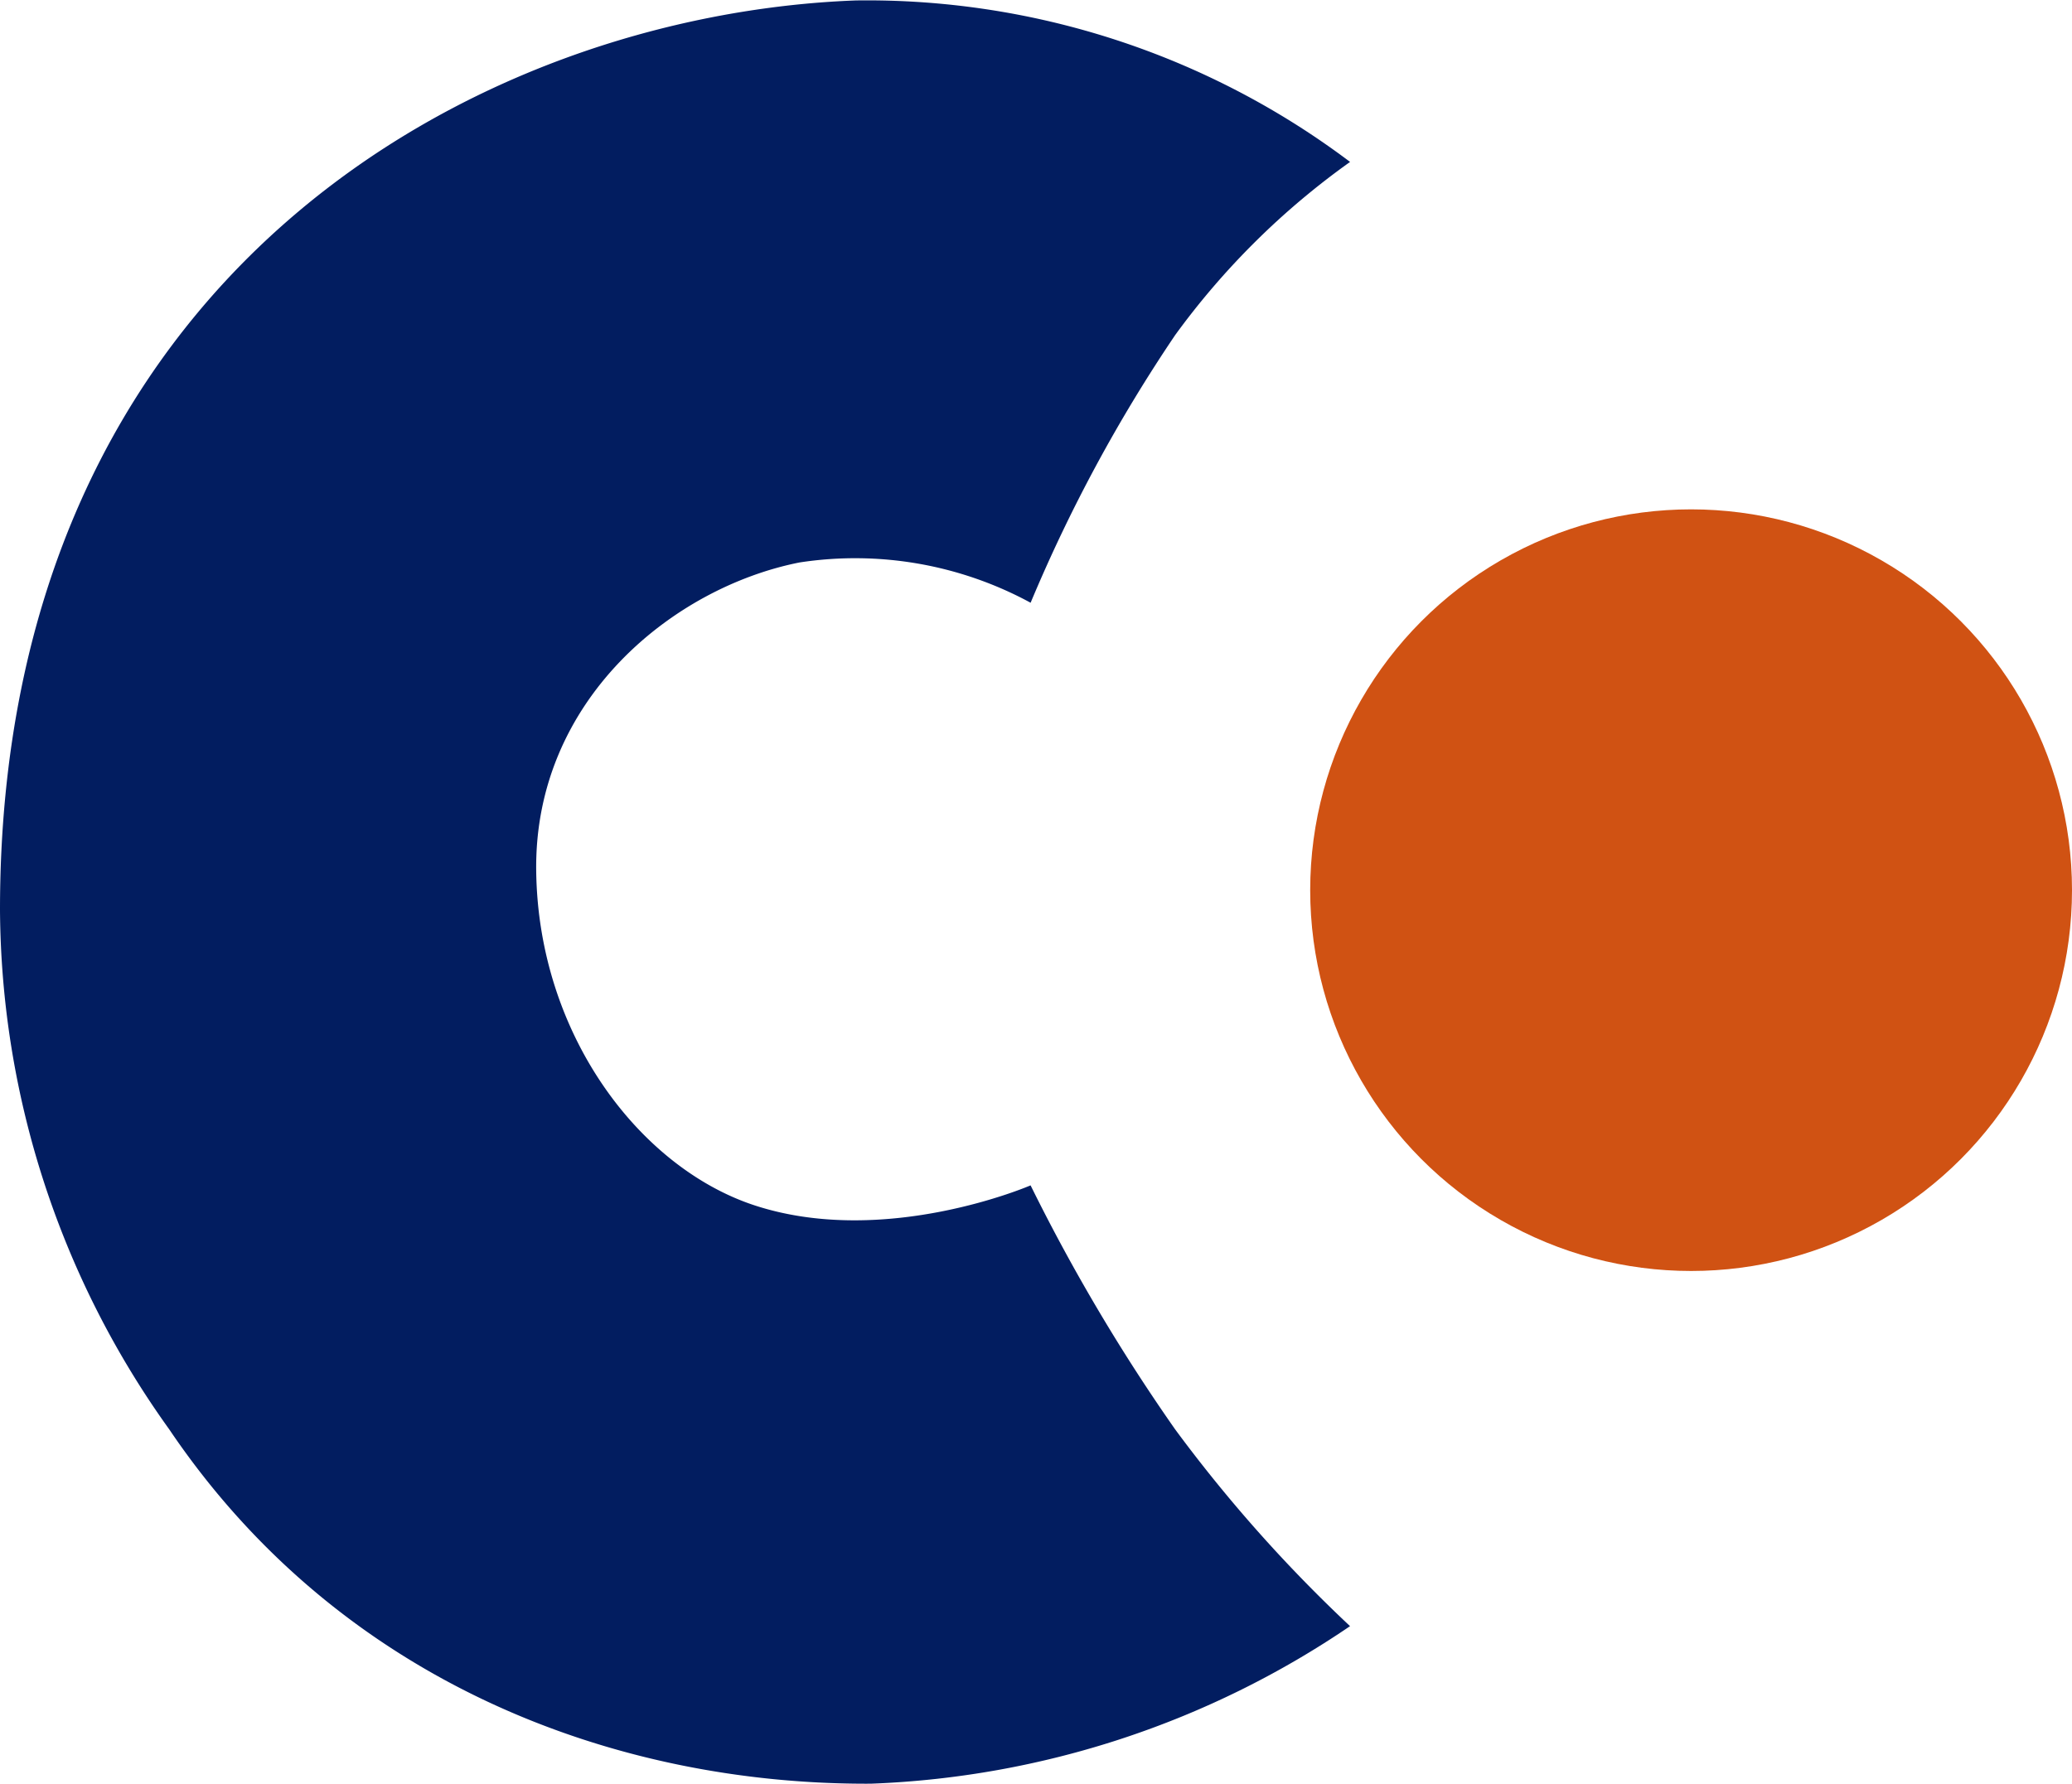
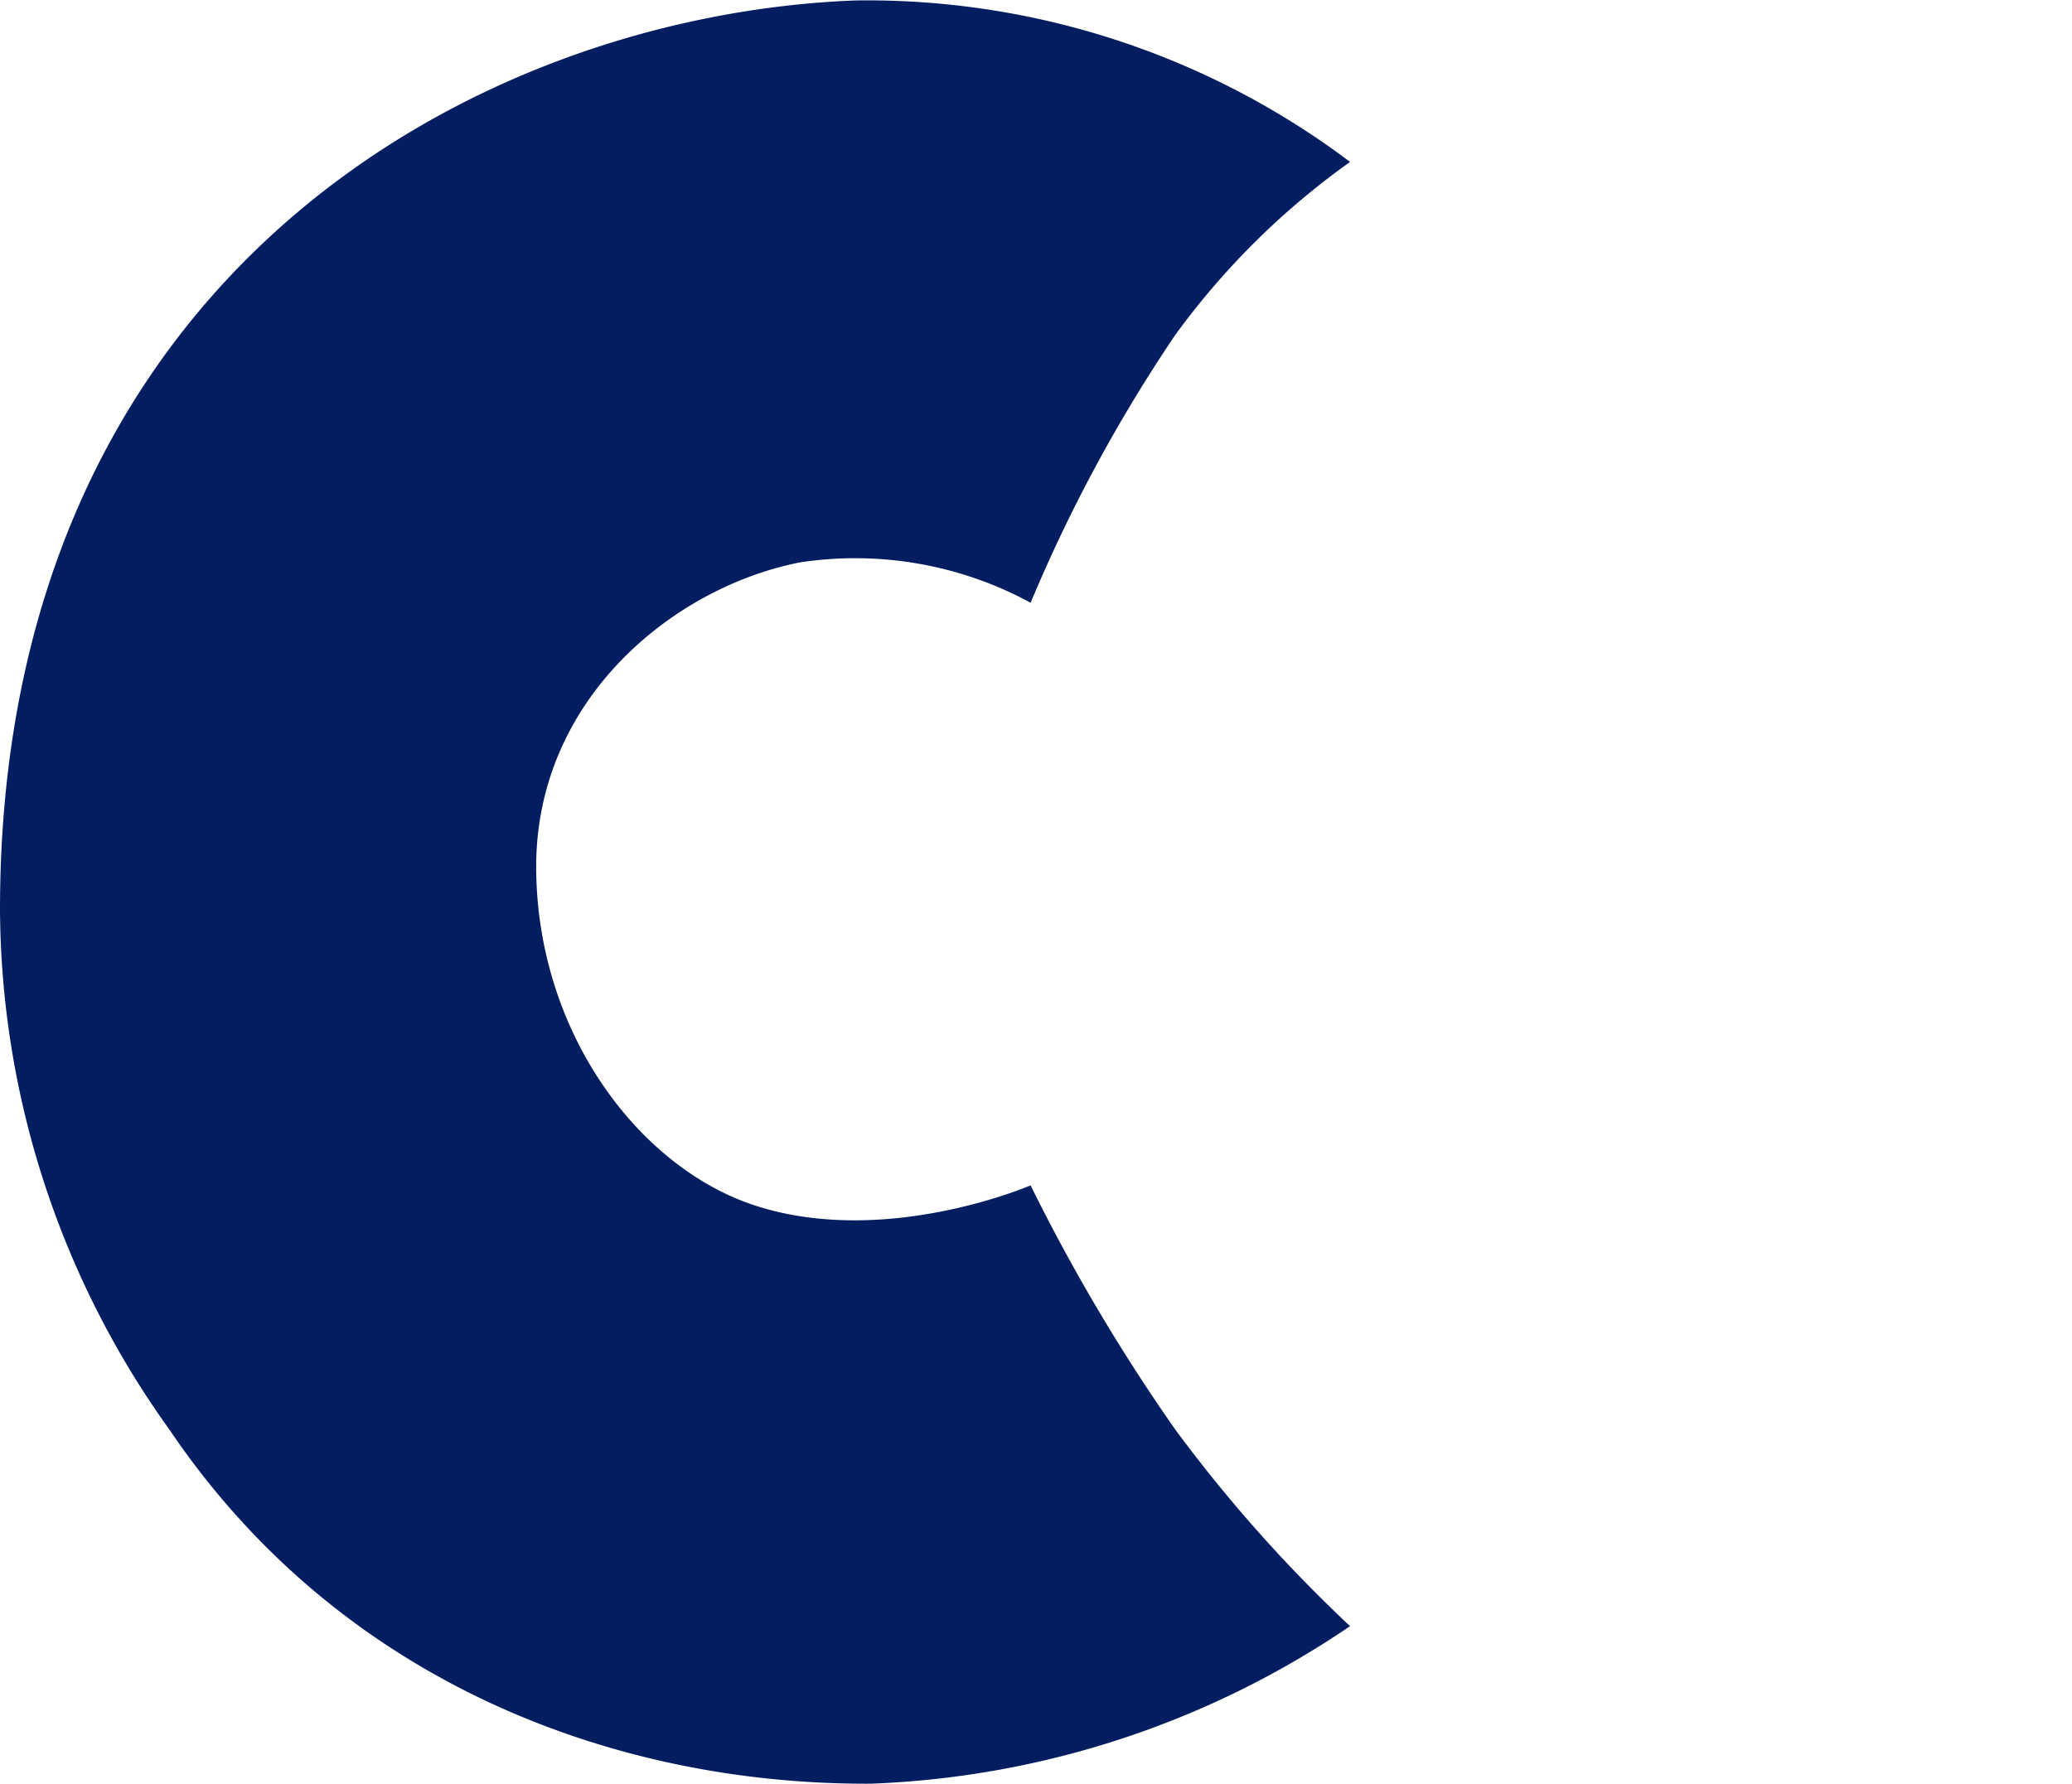
<svg xmlns="http://www.w3.org/2000/svg" width="60" height="51.664" viewBox="0 0 60 51.664">
  <g id="Group_4087" data-name="Group 4087" transform="translate(-578.667 -10931.627)">
    <path id="Path_1162" data-name="Path 1162" d="M6587.511,10949.085a44.481,44.481,0,0,1,4.186-7.753,22.126,22.126,0,0,1,5.065-5.015,23.242,23.242,0,0,0-14.317-4.677c-10.885.41-24.778,7.878-24.778,26.338a26.023,26.023,0,0,0,4.9,15.048c4.94,7.318,12.881,10.3,20.318,10.264a26.386,26.386,0,0,0,13.876-4.563,42.081,42.081,0,0,1-5.065-5.7,53.882,53.882,0,0,1-4.186-7.067s-4.156,1.8-7.928.6c-3.352-1.062-6.335-4.942-6.388-9.722-.055-4.926,3.946-8.19,7.626-8.92A10.643,10.643,0,0,1,6587.511,10949.085Z" transform="translate(-5979)" fill="#021d60" />
-     <circle id="Ellipse_409" data-name="Ellipse 409" cx="11.03" cy="11.03" r="11.03" transform="translate(616.607 10946.38)" fill="#d05213" />
  </g>
</svg>